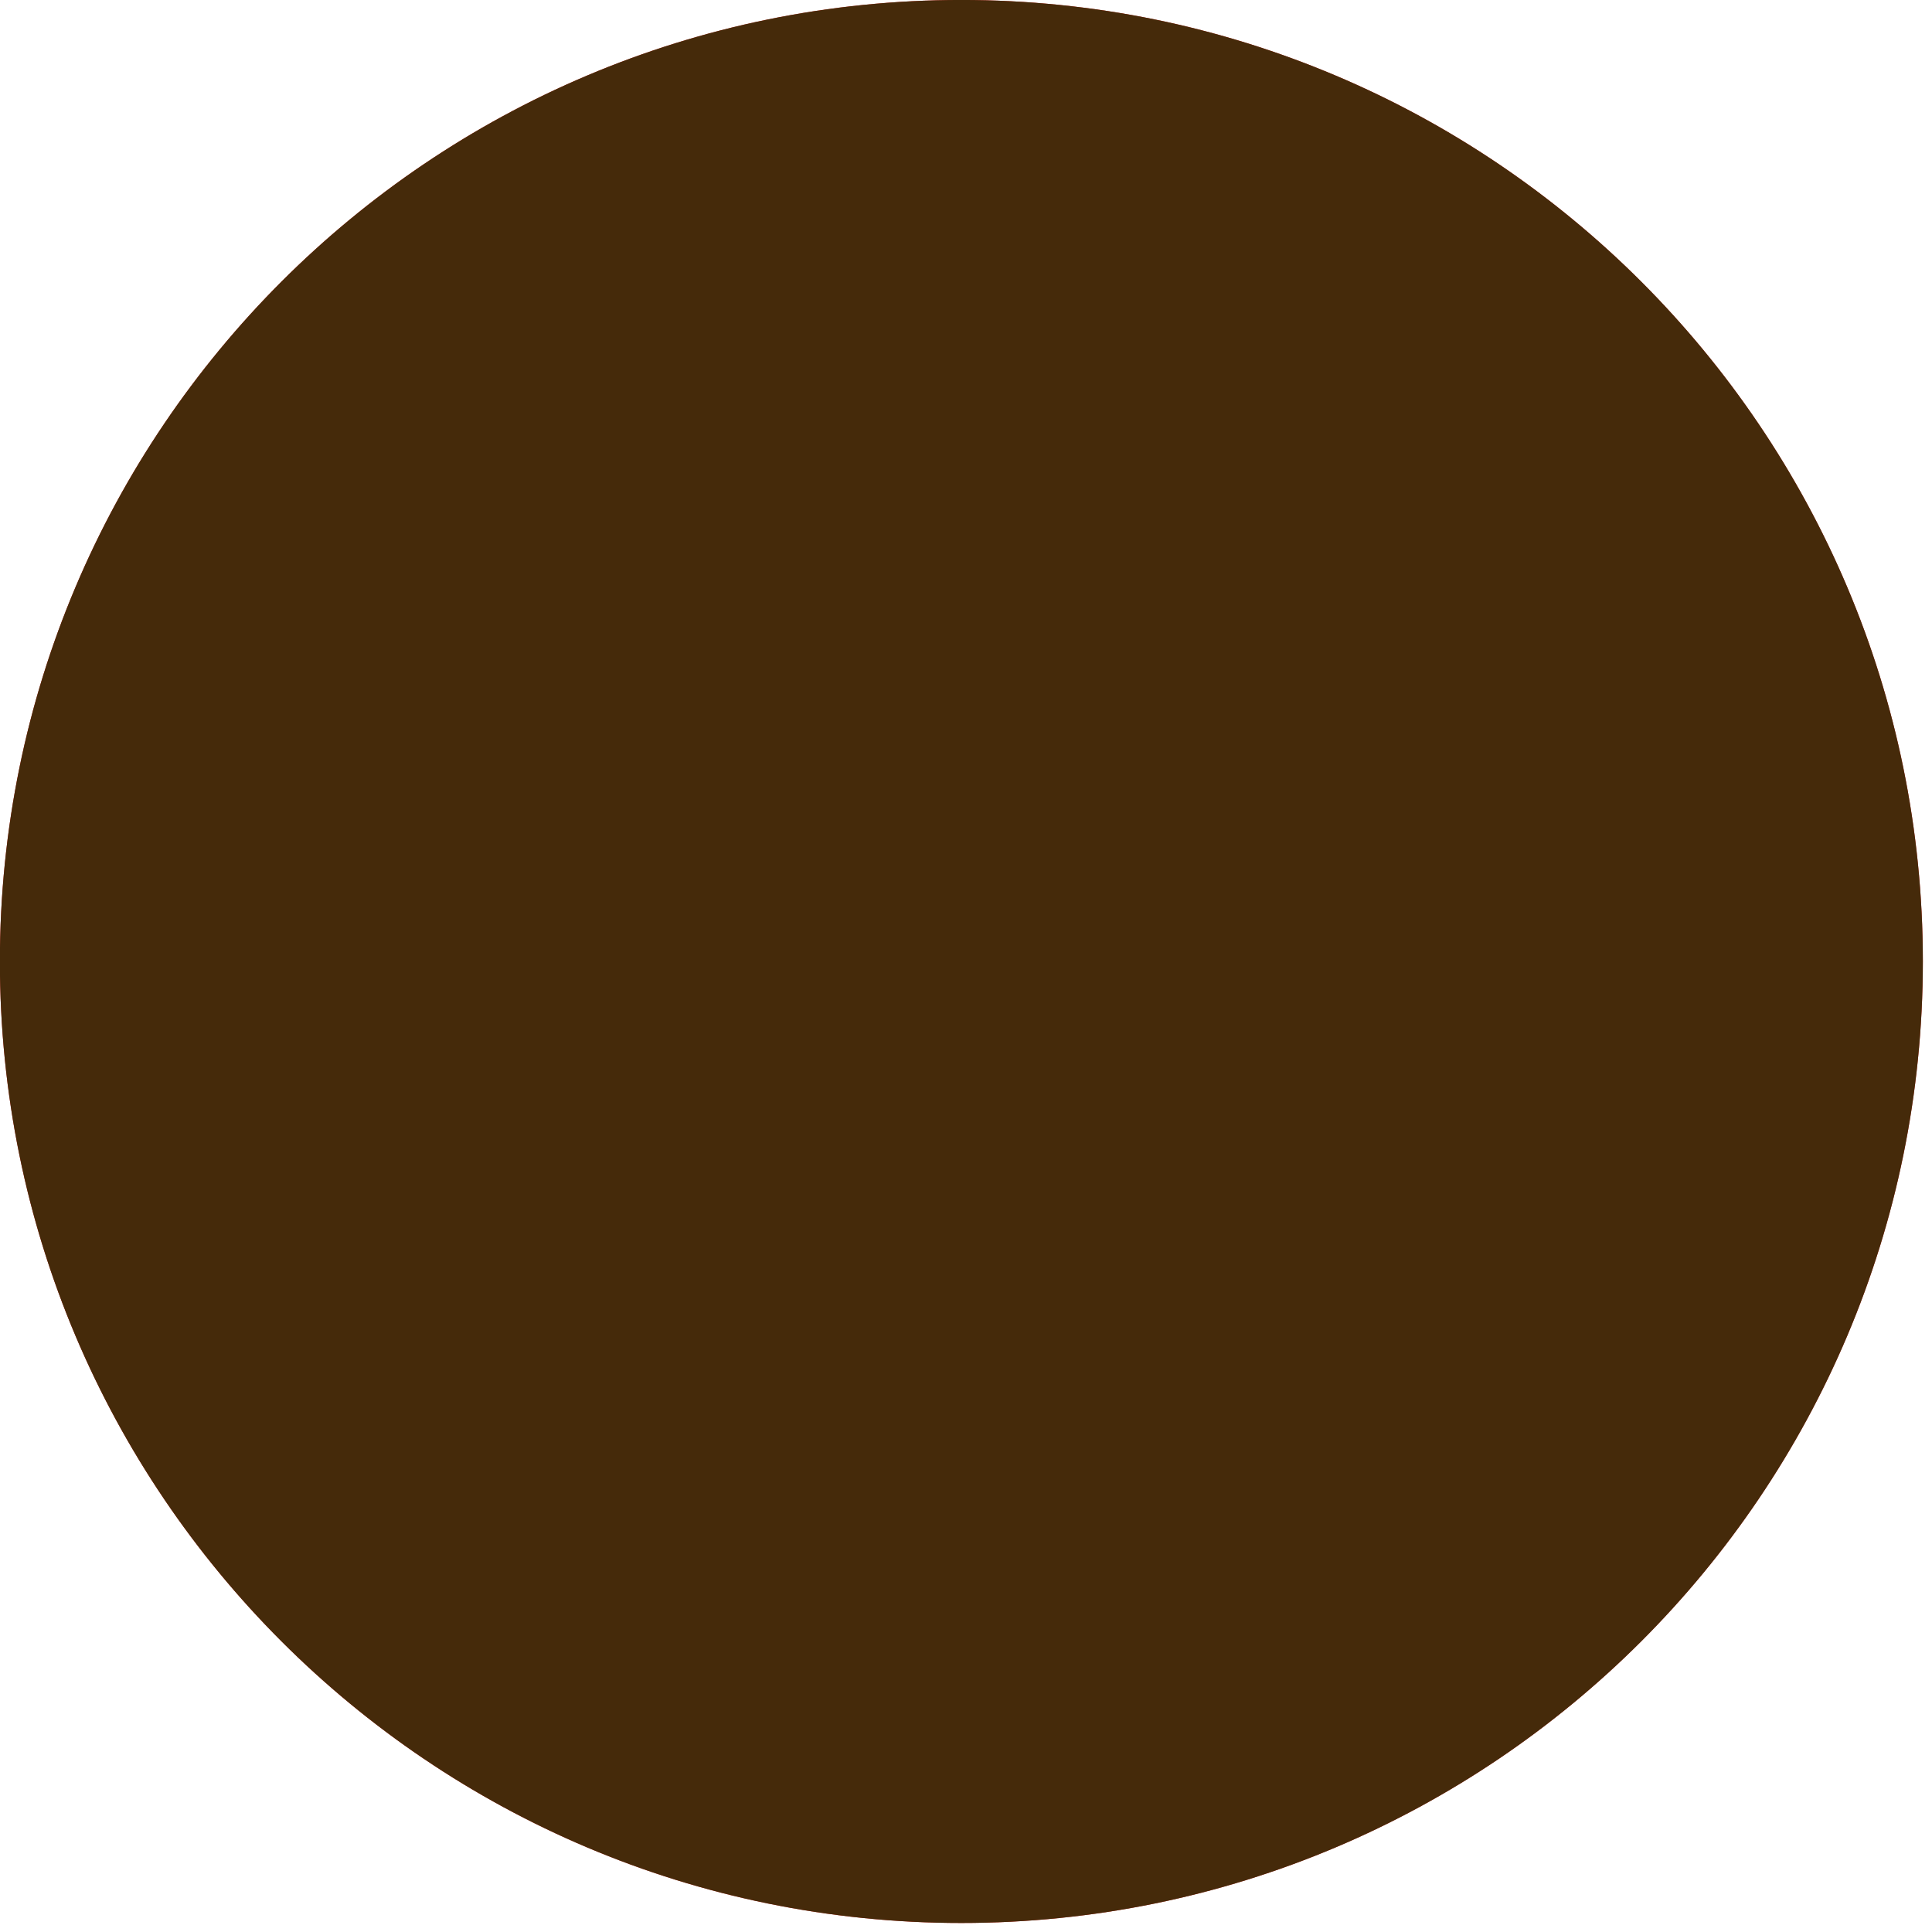
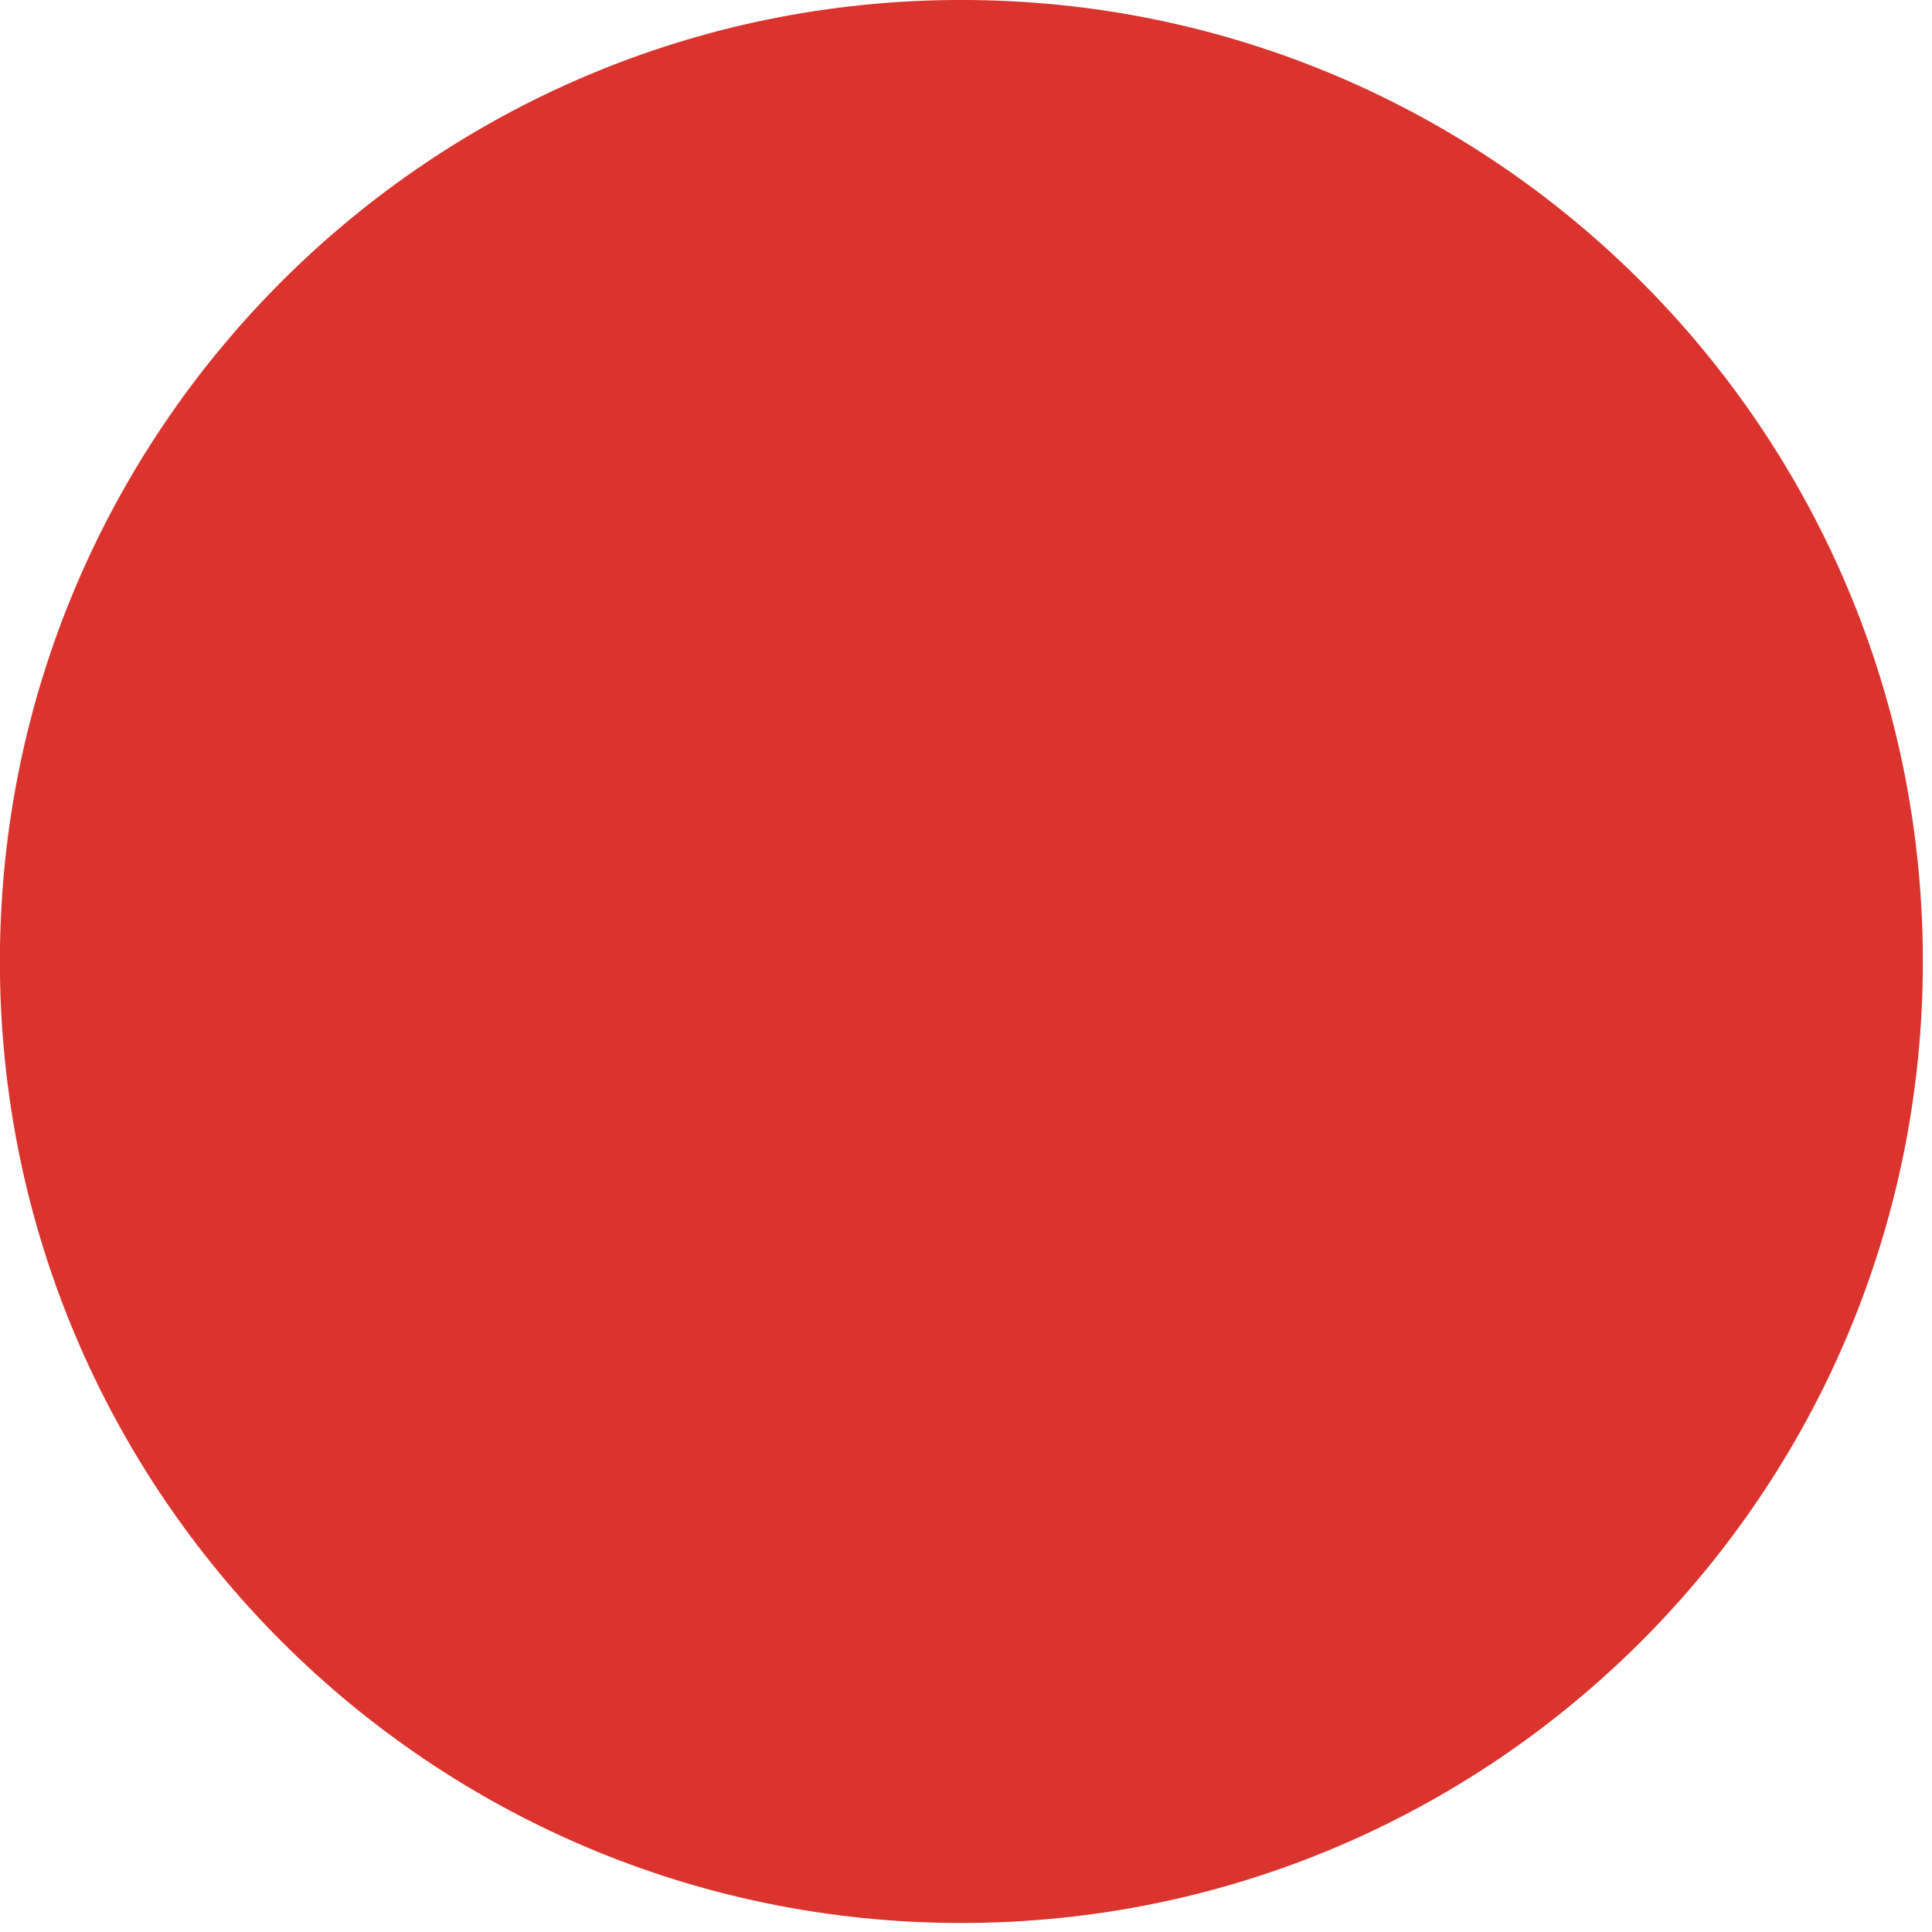
<svg xmlns="http://www.w3.org/2000/svg" width="100%" height="100%" viewBox="0 0 147 147" version="1.1" xml:space="preserve" style="fill-rule:evenodd;clip-rule:evenodd;stroke-linejoin:round;stroke-miterlimit:2;">
  <g transform="matrix(0,-4.167,-4.167,0,73.148,0.002)">
    <path d="M-17.556,-17.556C-27.252,-17.556 -35.112,-9.695 -35.112,0.001C-35.112,9.696 -27.252,17.556 -17.556,17.556C-7.859,17.556 0.001,9.696 0.001,0.001C0.001,-9.695 -7.859,-17.556 -17.556,-17.556" style="fill:rgb(219,51,45);fill-rule:nonzero;" />
  </g>
  <g transform="matrix(0,-4.167,-4.167,0,73.148,0.002)">
-     <path d="M-17.556,-17.556C-27.252,-17.556 -35.112,-9.695 -35.112,0.001C-35.112,9.696 -27.252,17.556 -17.556,17.556C-7.859,17.556 0.001,9.696 0.001,0.001C0.001,-9.695 -7.859,-17.556 -17.556,-17.556" style="fill:rgb(69,42,10);fill-rule:nonzero;" />
-   </g>
+     </g>
</svg>